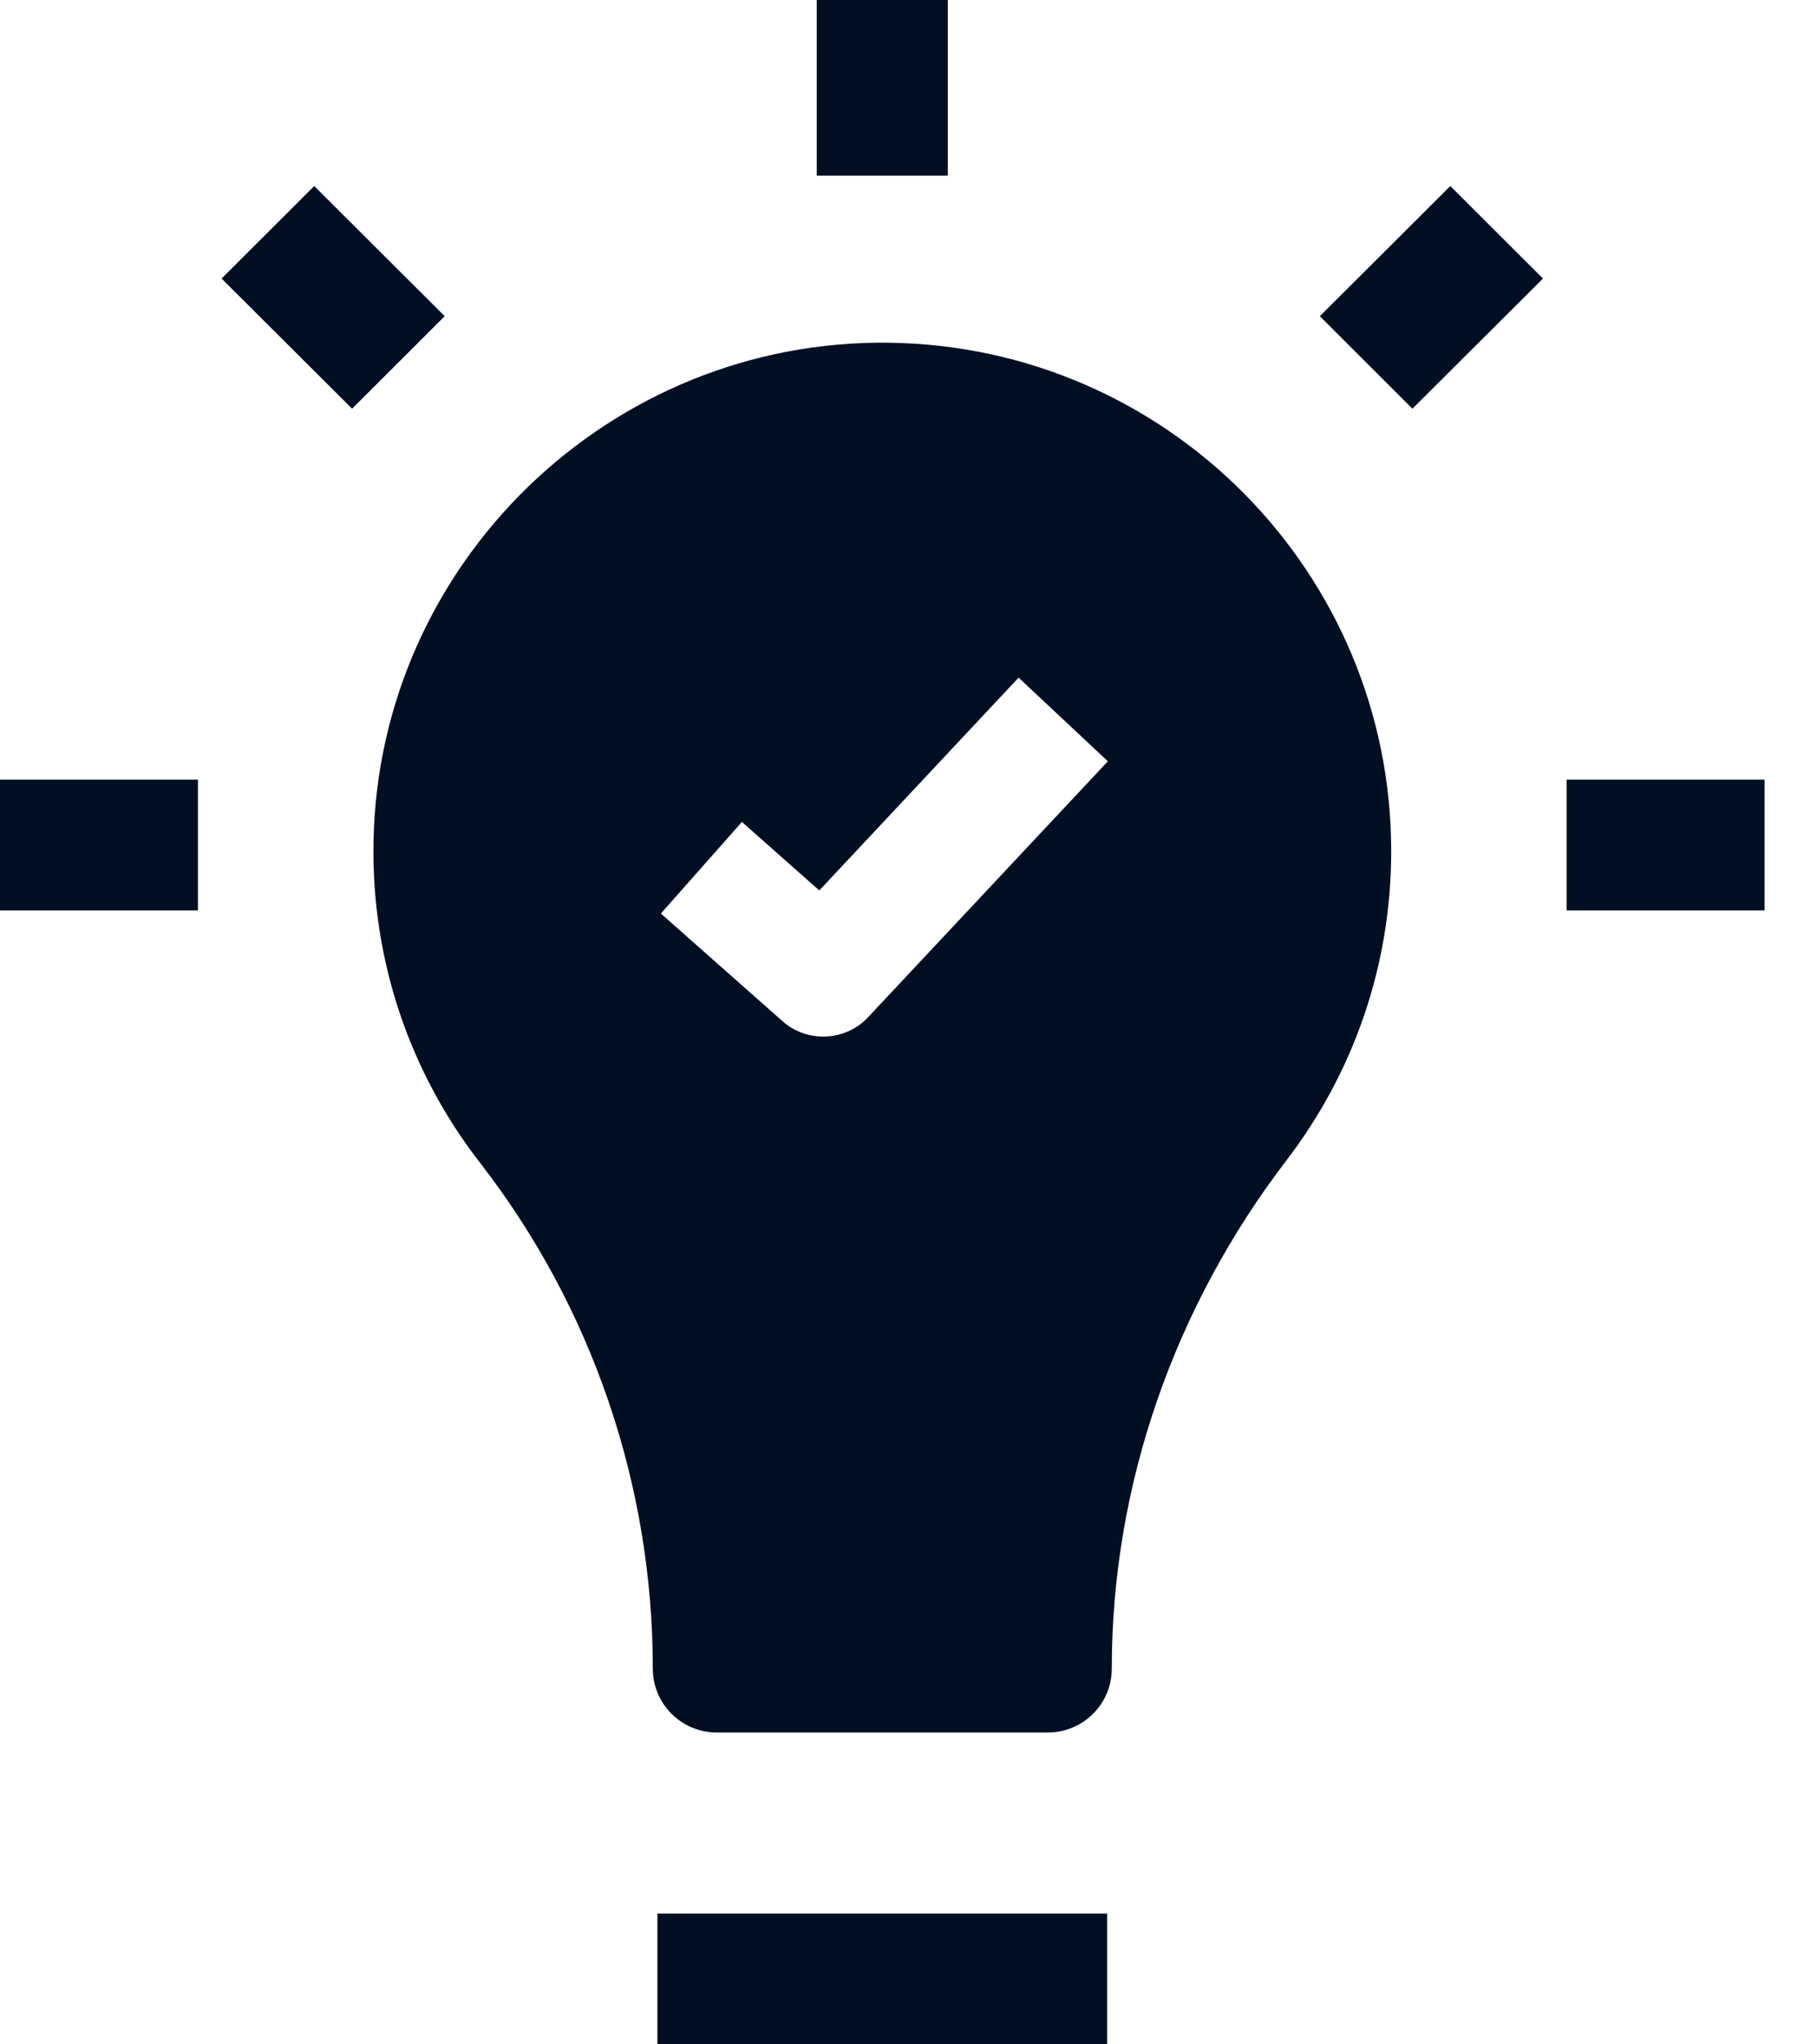
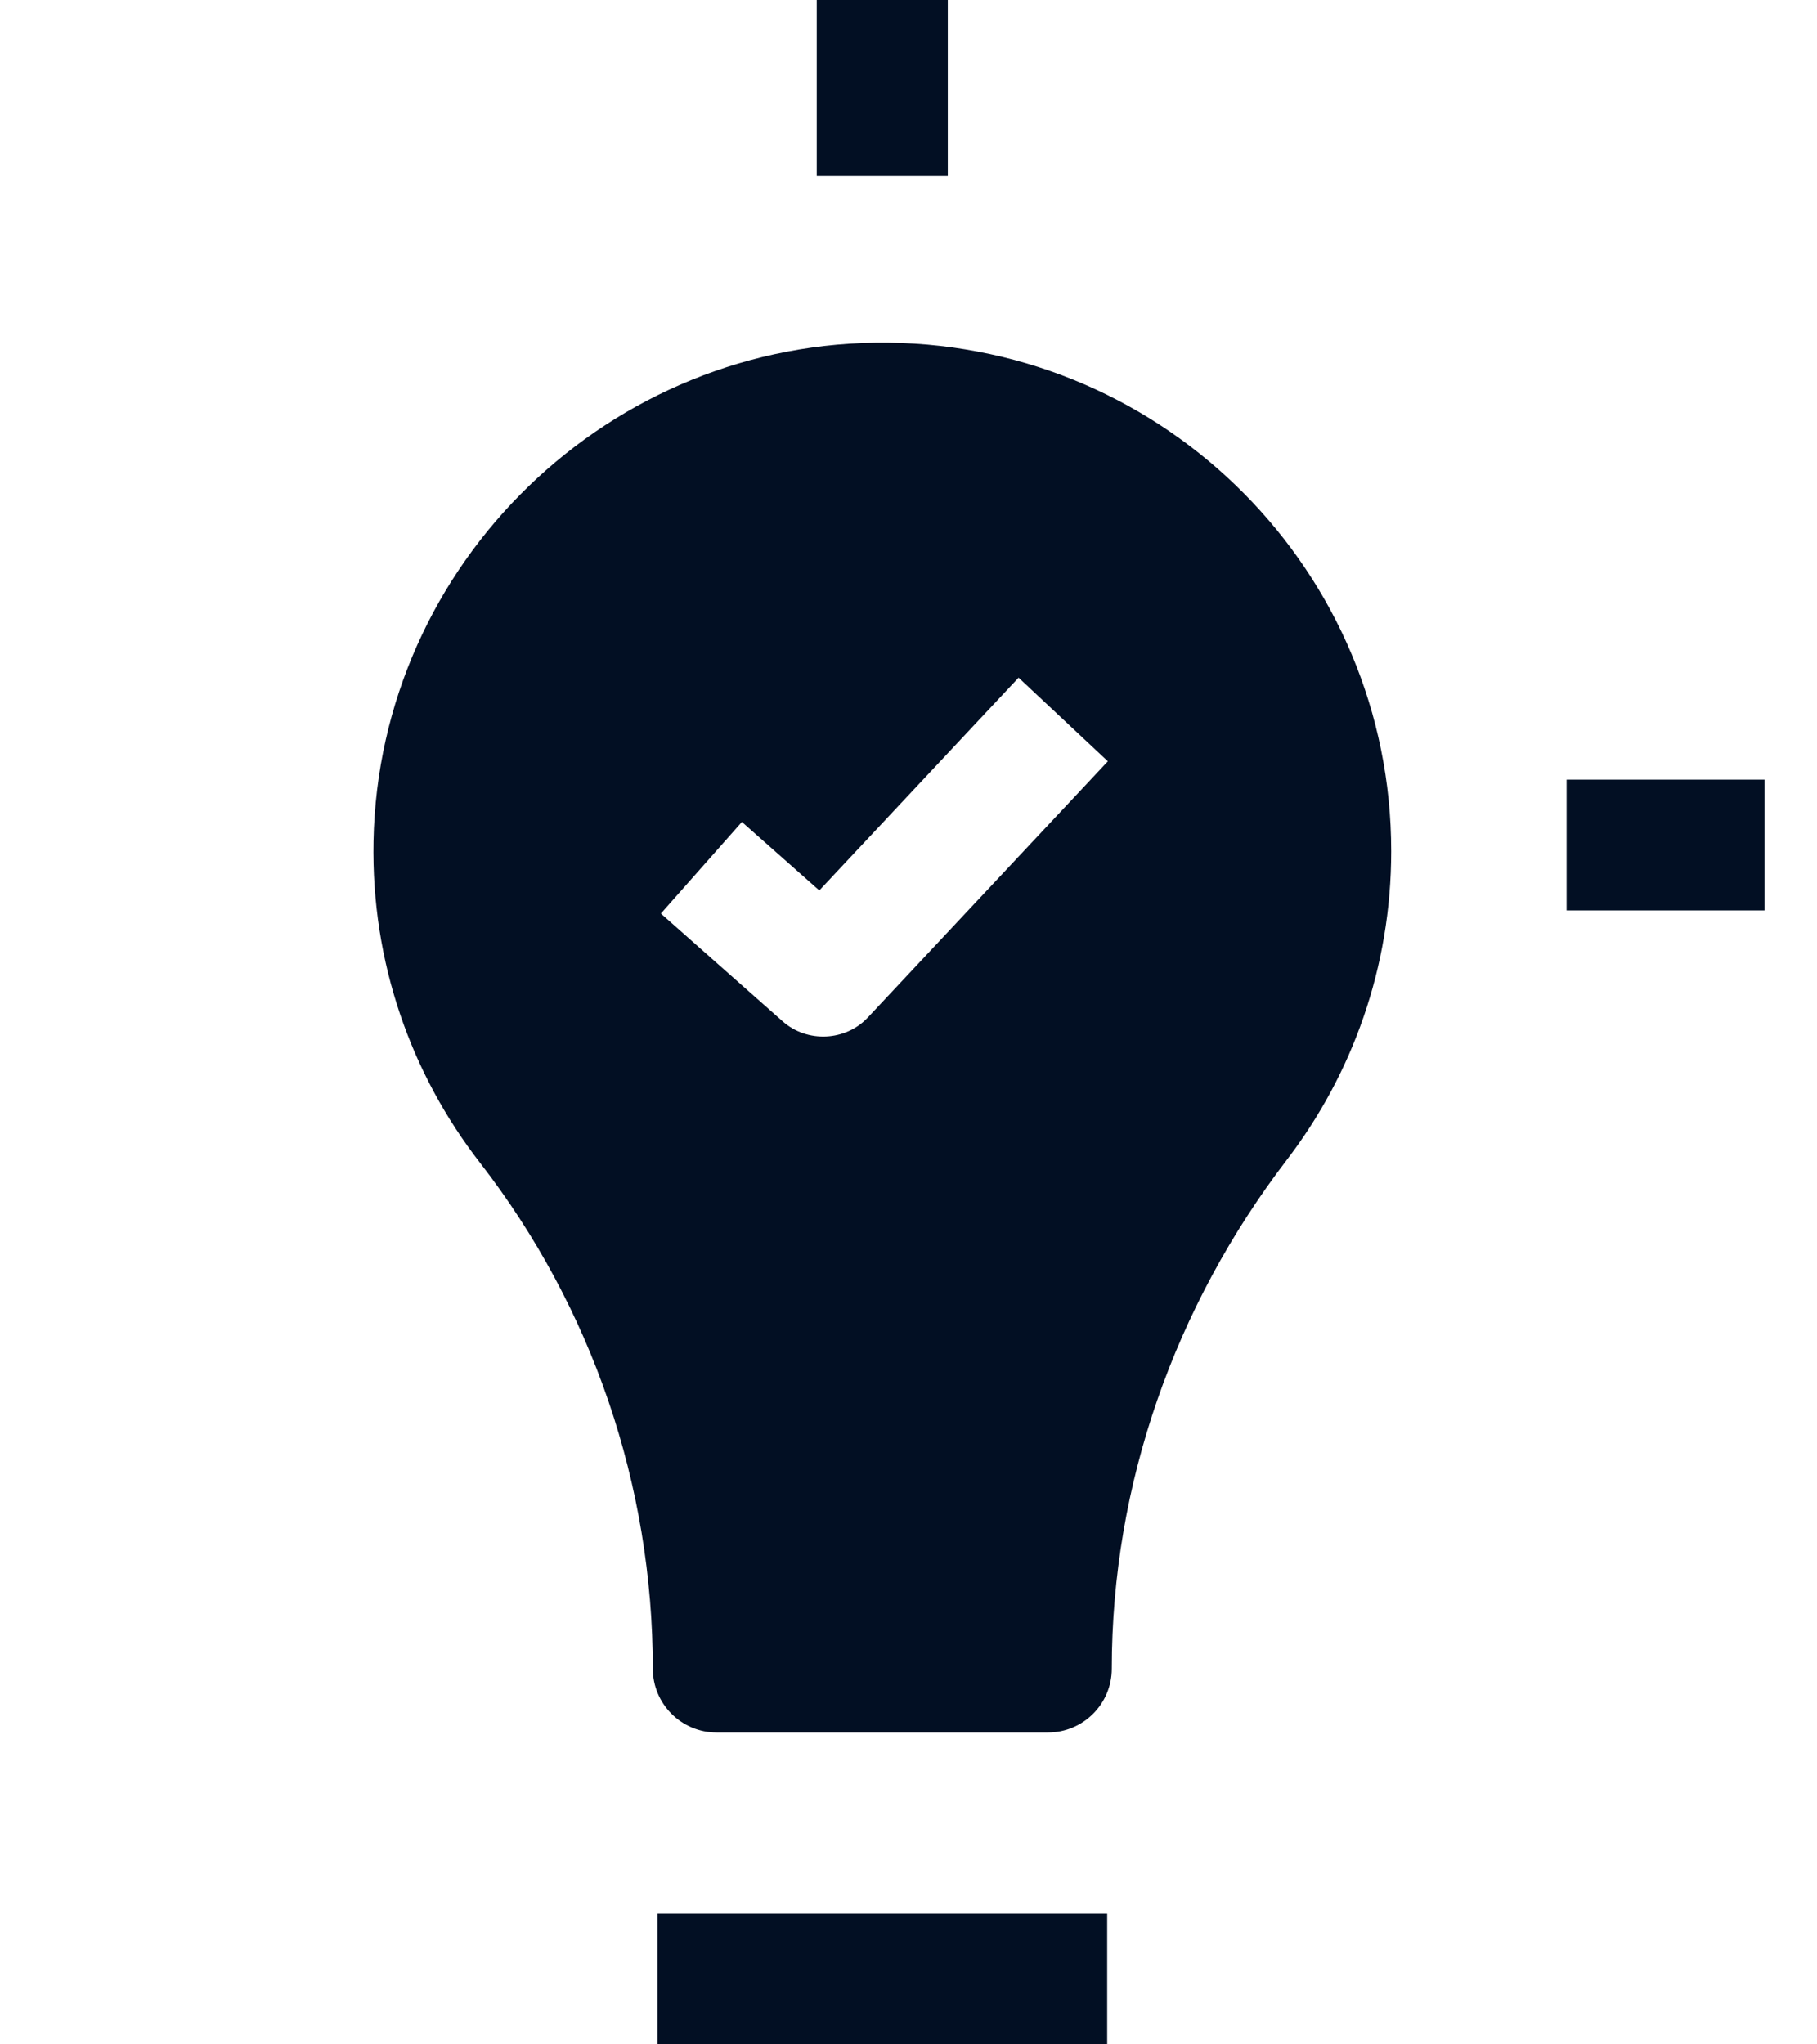
<svg xmlns="http://www.w3.org/2000/svg" width="32" height="36" viewBox="0 0 32 36" fill="none">
  <path d="M11.578 33.697H19.499V36H11.578V33.697Z" fill="#020F23" />
  <path d="M14.384 0H16.692V3.093H14.384V0Z" fill="#020F23" />
-   <path d="M6.201 7.197L3.902 4.905L5.534 3.276L7.832 5.568L6.201 7.197Z" fill="#020F23" />
-   <path d="M0 13.729H3.486V16.032H0V13.729Z" fill="#020F23" />
  <path d="M27.59 13.729H31.076V16.032H27.59V13.729Z" fill="#020F23" />
-   <path d="M24.875 7.197L23.244 5.568L25.542 3.276L27.174 4.905L24.875 7.197Z" fill="#020F23" />
  <path d="M15.649 6.035C10.743 5.975 6.672 9.912 6.578 14.814C6.537 16.947 7.242 18.914 8.451 20.472C10.429 23.021 11.497 26.158 11.497 29.384V29.384C11.497 30.005 12.001 30.508 12.622 30.508H18.455C19.076 30.508 19.58 30.005 19.58 29.384V29.384C19.58 26.138 20.689 23.003 22.663 20.424C23.816 18.917 24.501 17.034 24.501 14.99C24.501 10.08 20.548 6.094 15.649 6.035ZM15.285 17.916C14.892 18.336 14.217 18.368 13.786 17.987L11.639 16.087L13.066 14.474L14.429 15.68L17.939 11.933L19.511 13.406L15.285 17.916Z" fill="#020F23" />
</svg>